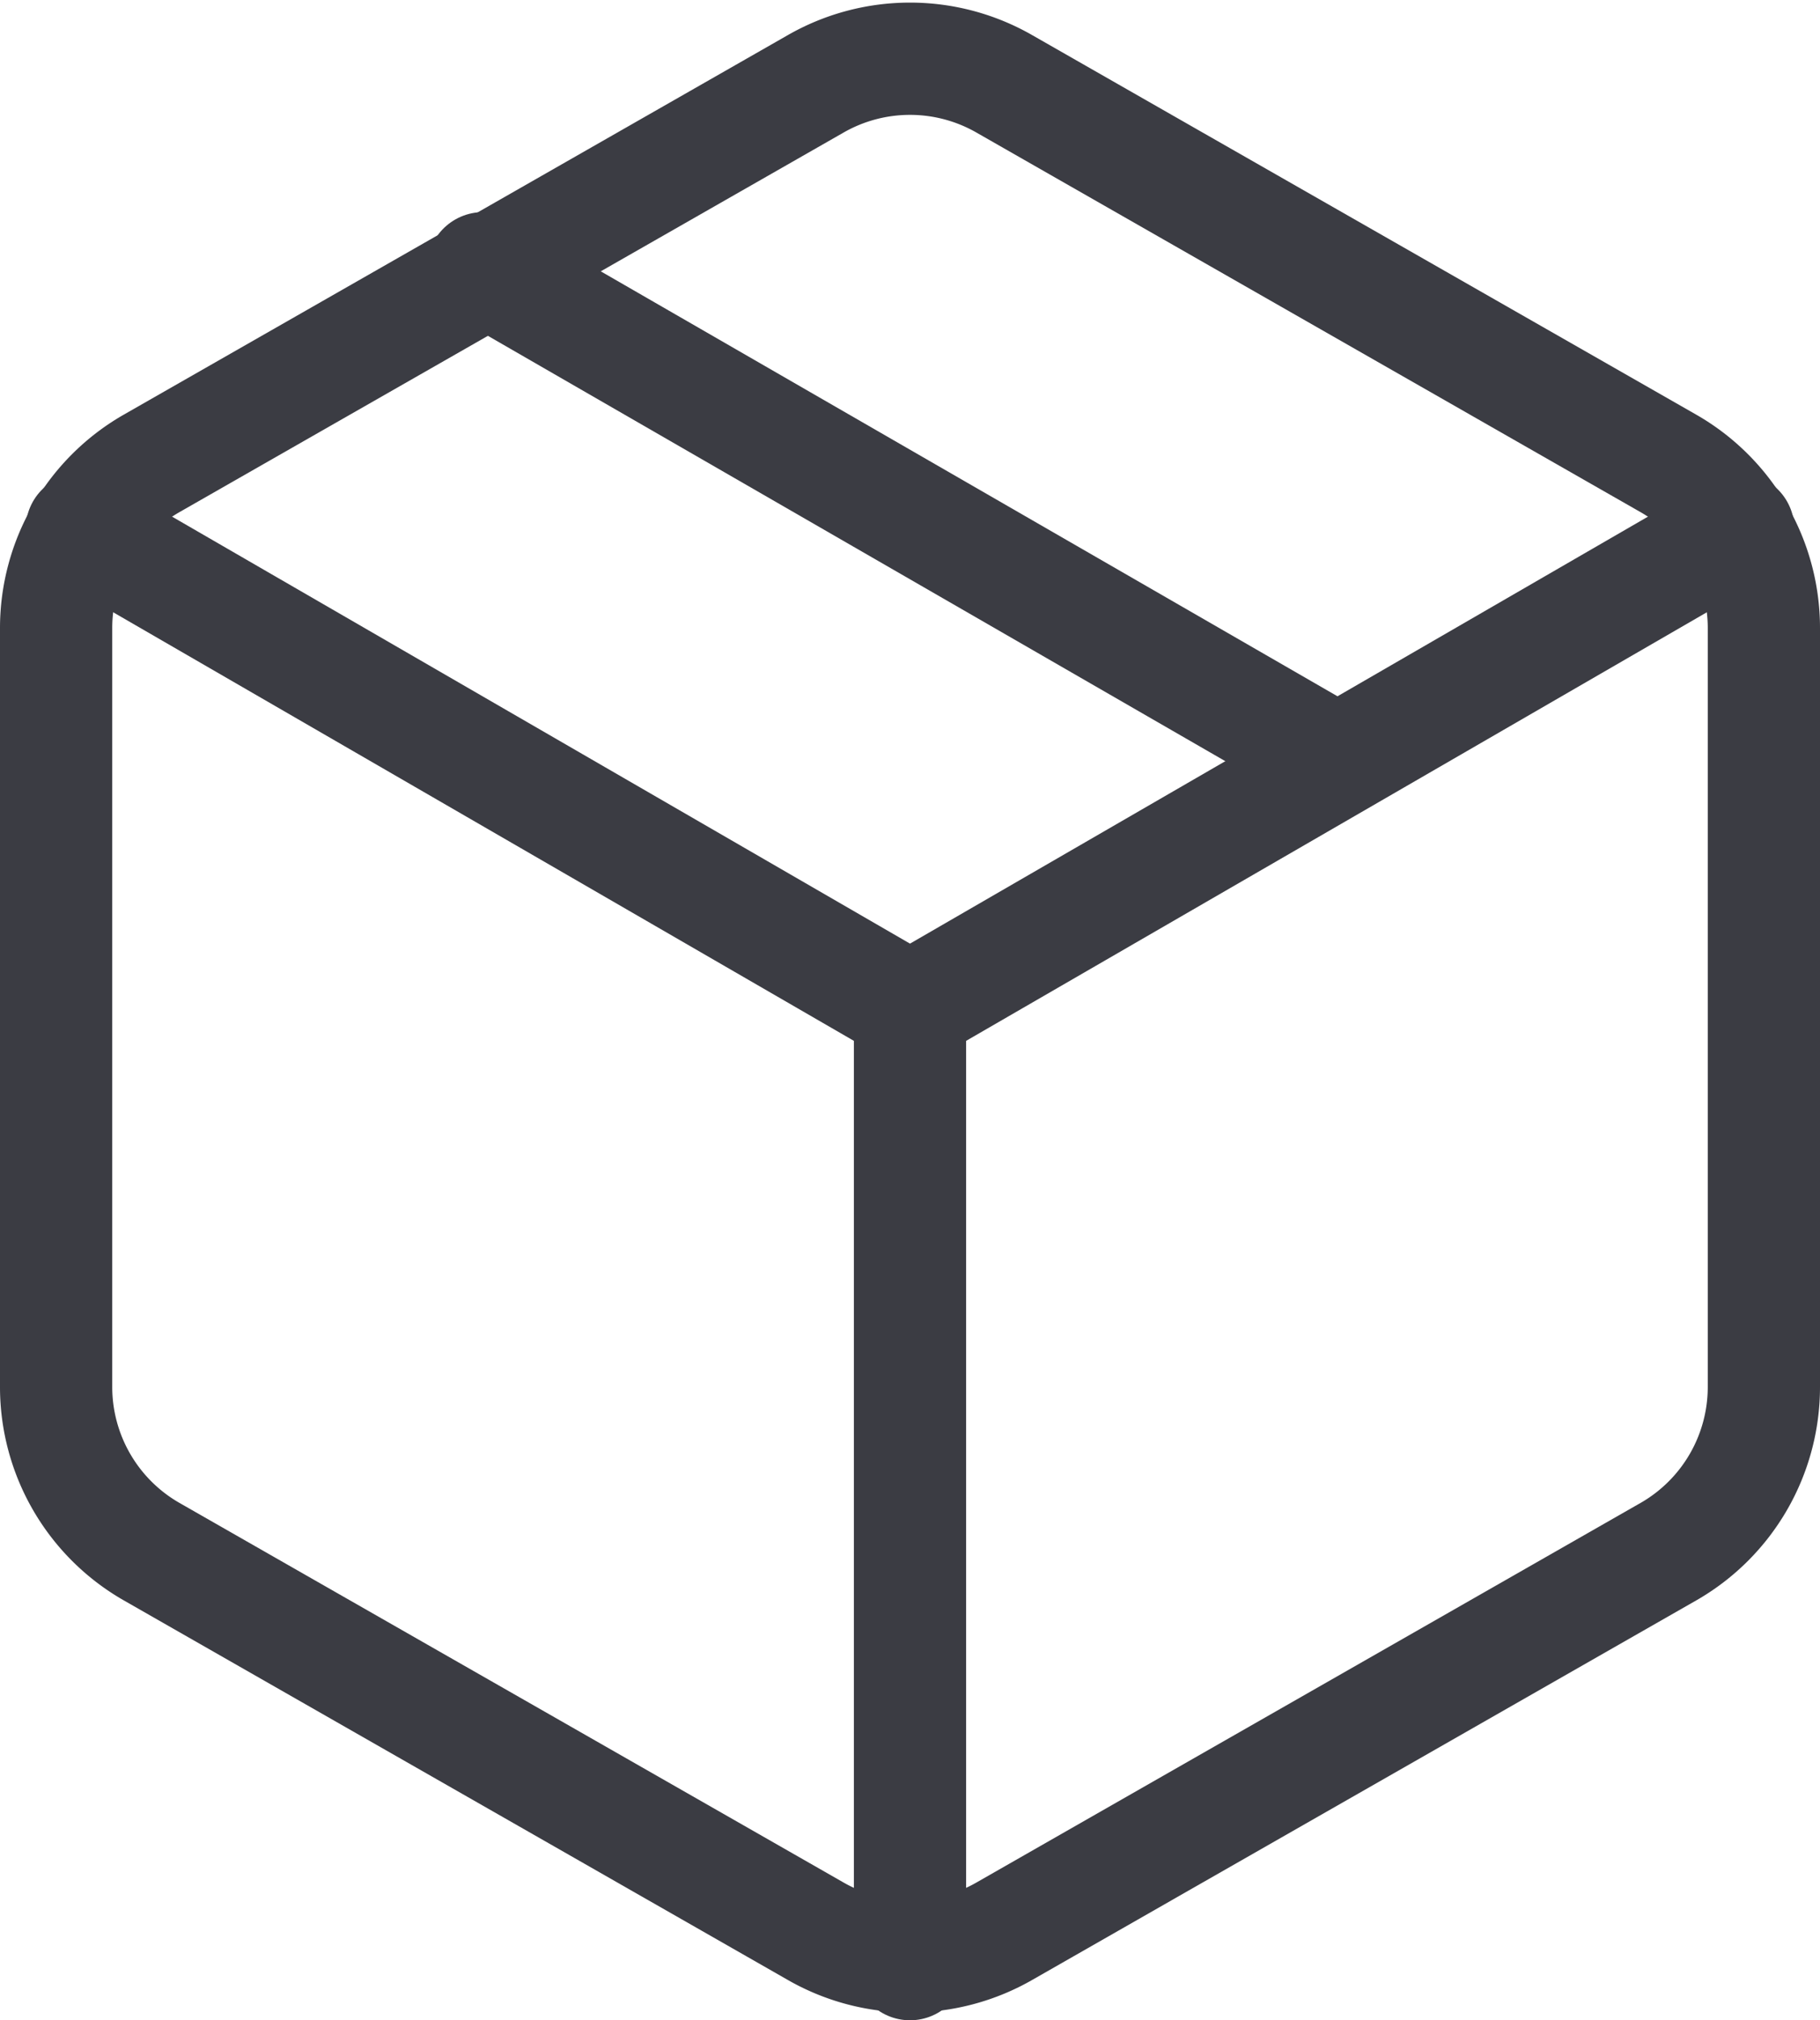
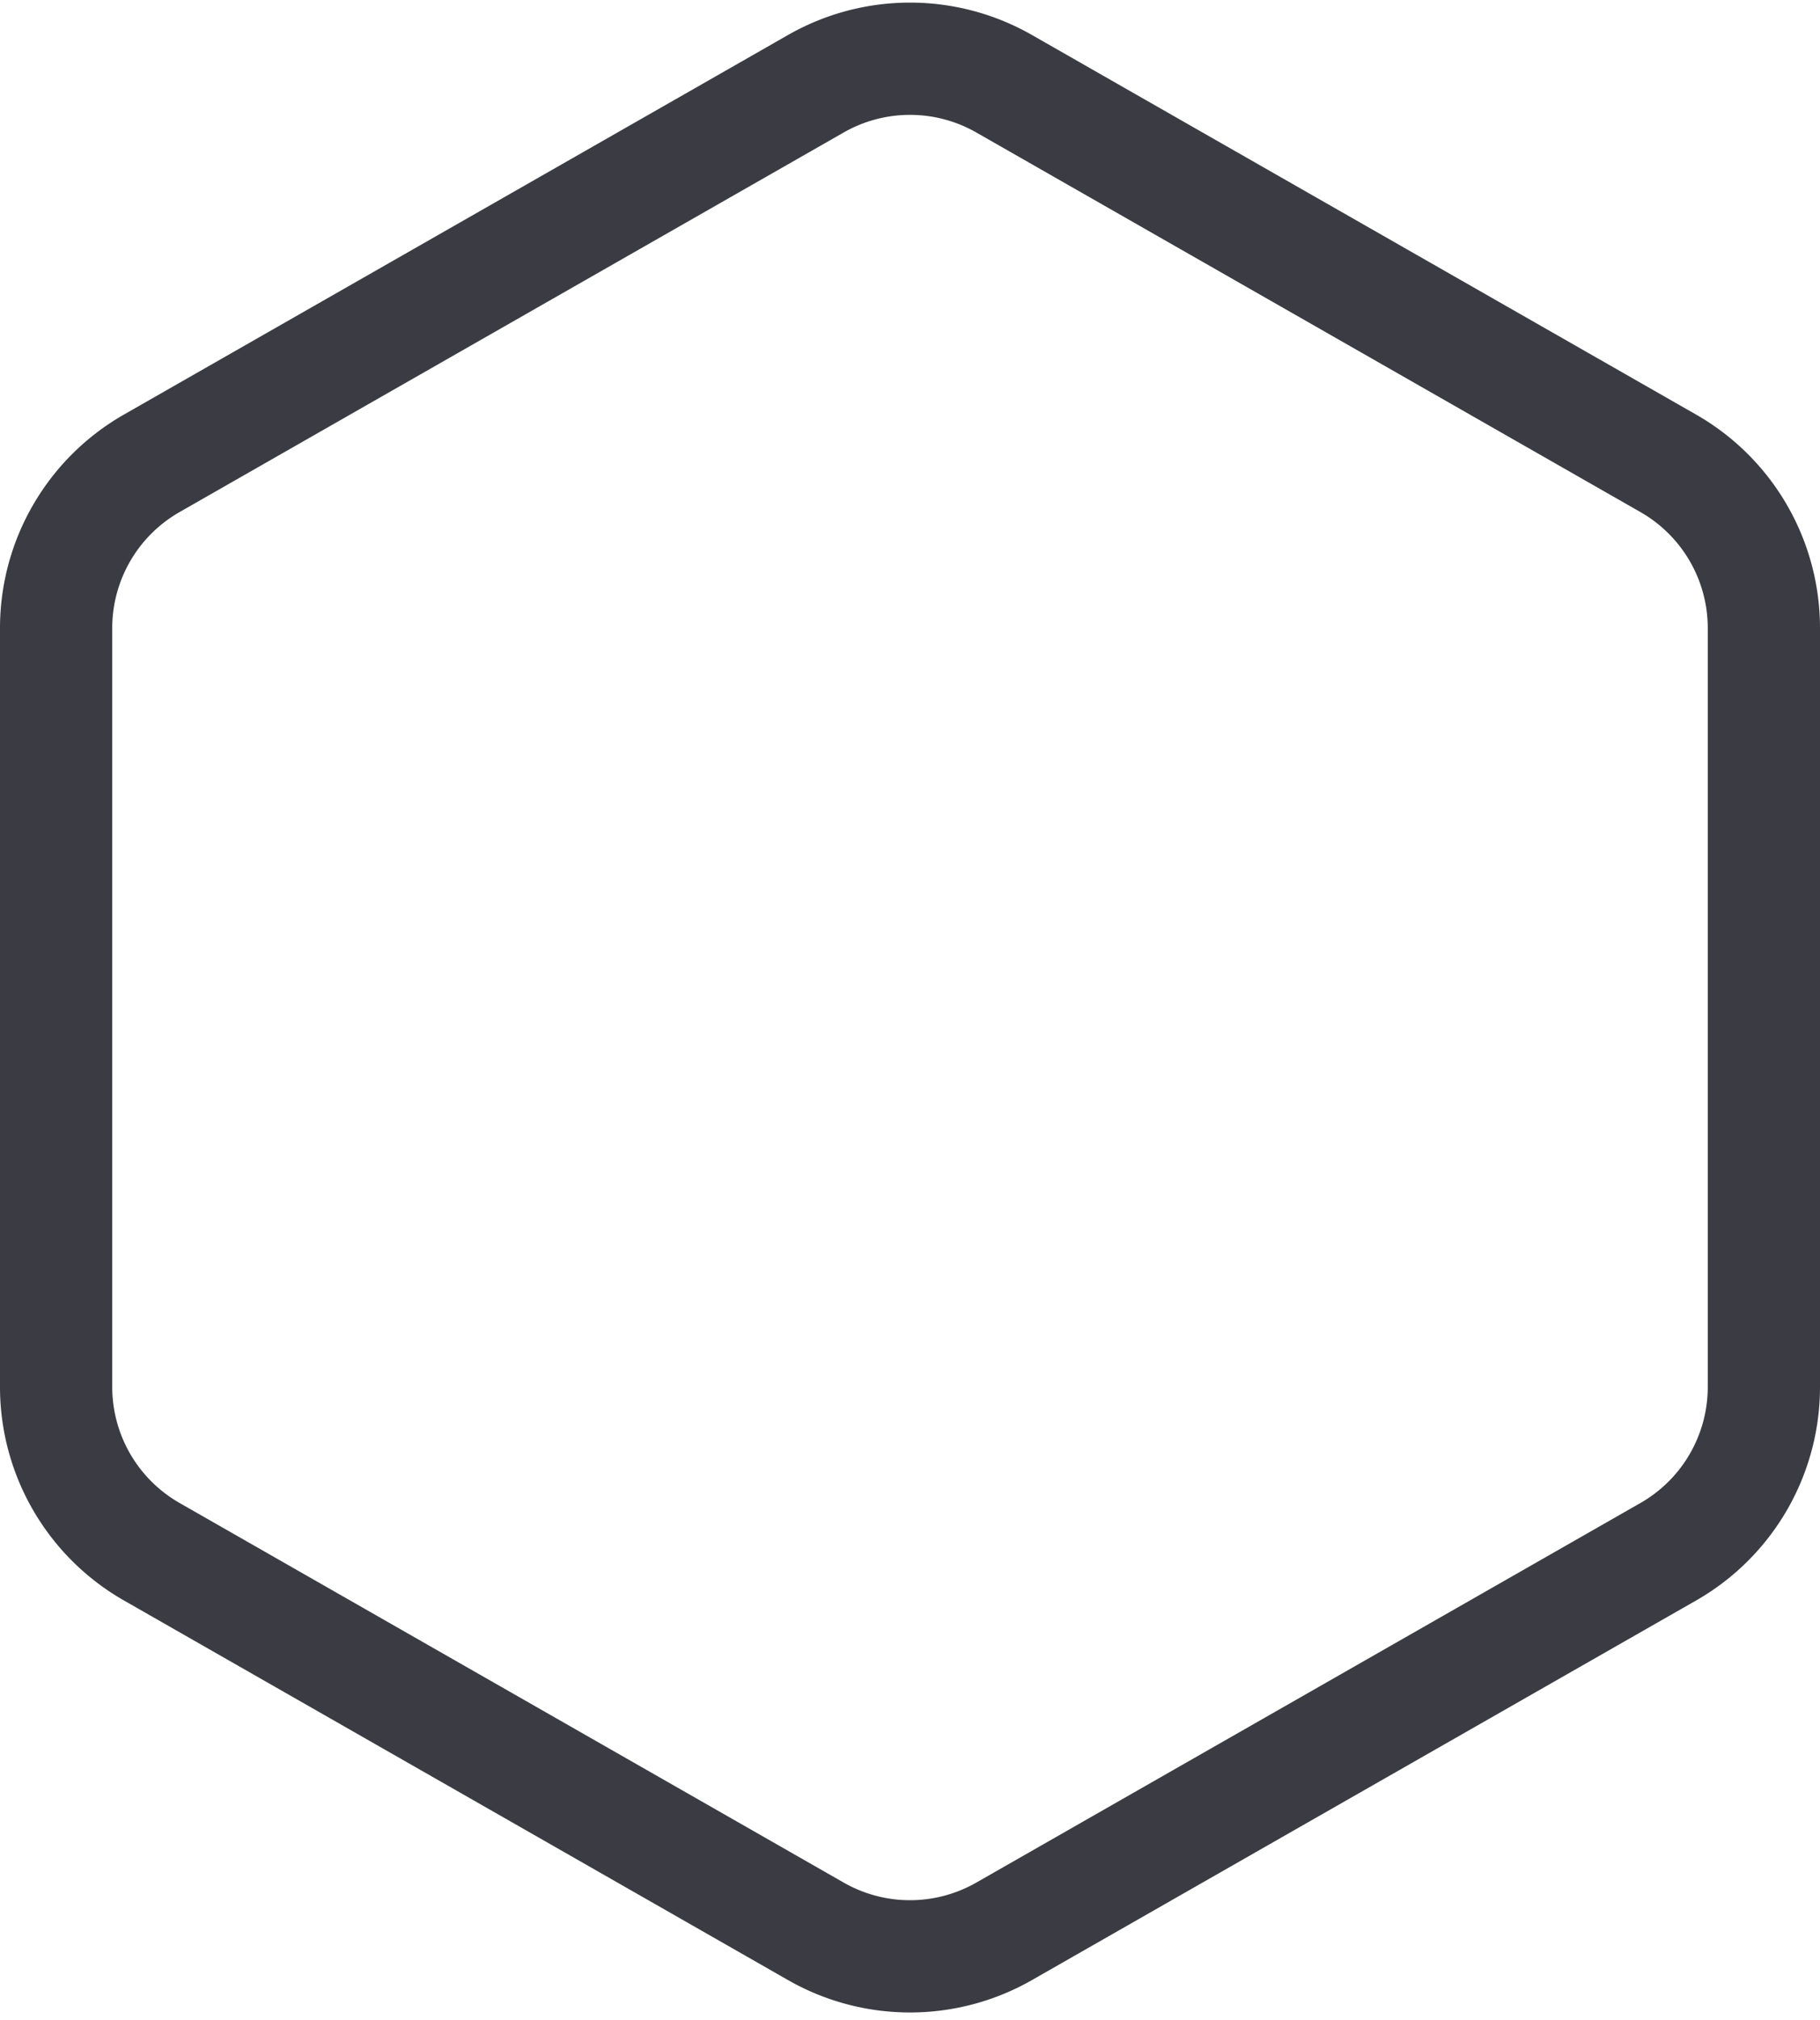
<svg xmlns="http://www.w3.org/2000/svg" width="48.646" height="53.985">
  <g data-name="Icon feather-package" fill="none" stroke="#3b3c43" stroke-linecap="round" stroke-linejoin="round" stroke-width="3">
-     <path data-name="Path 5366" d="M35.735 20.329L12.912 7.168" />
    <path data-name="Path 5367" d="M47.146 37.066V16.779a5.072 5.072 0 00-2.536-4.387L26.859 2.249a5.072 5.072 0 00-5.072 0L4.036 12.392A5.072 5.072 0 001.5 16.779v20.287a5.072 5.072 0 002.536 4.387l17.751 10.144a5.072 5.072 0 005.072 0L44.61 41.454a5.072 5.072 0 002.536-4.388z" />
-     <path data-name="Path 5368" d="M2.185 14.142l22.138 12.806 22.139-12.806" />
-     <path data-name="Path 5369" d="M24.323 52.485V26.923" />
  </g>
</svg>